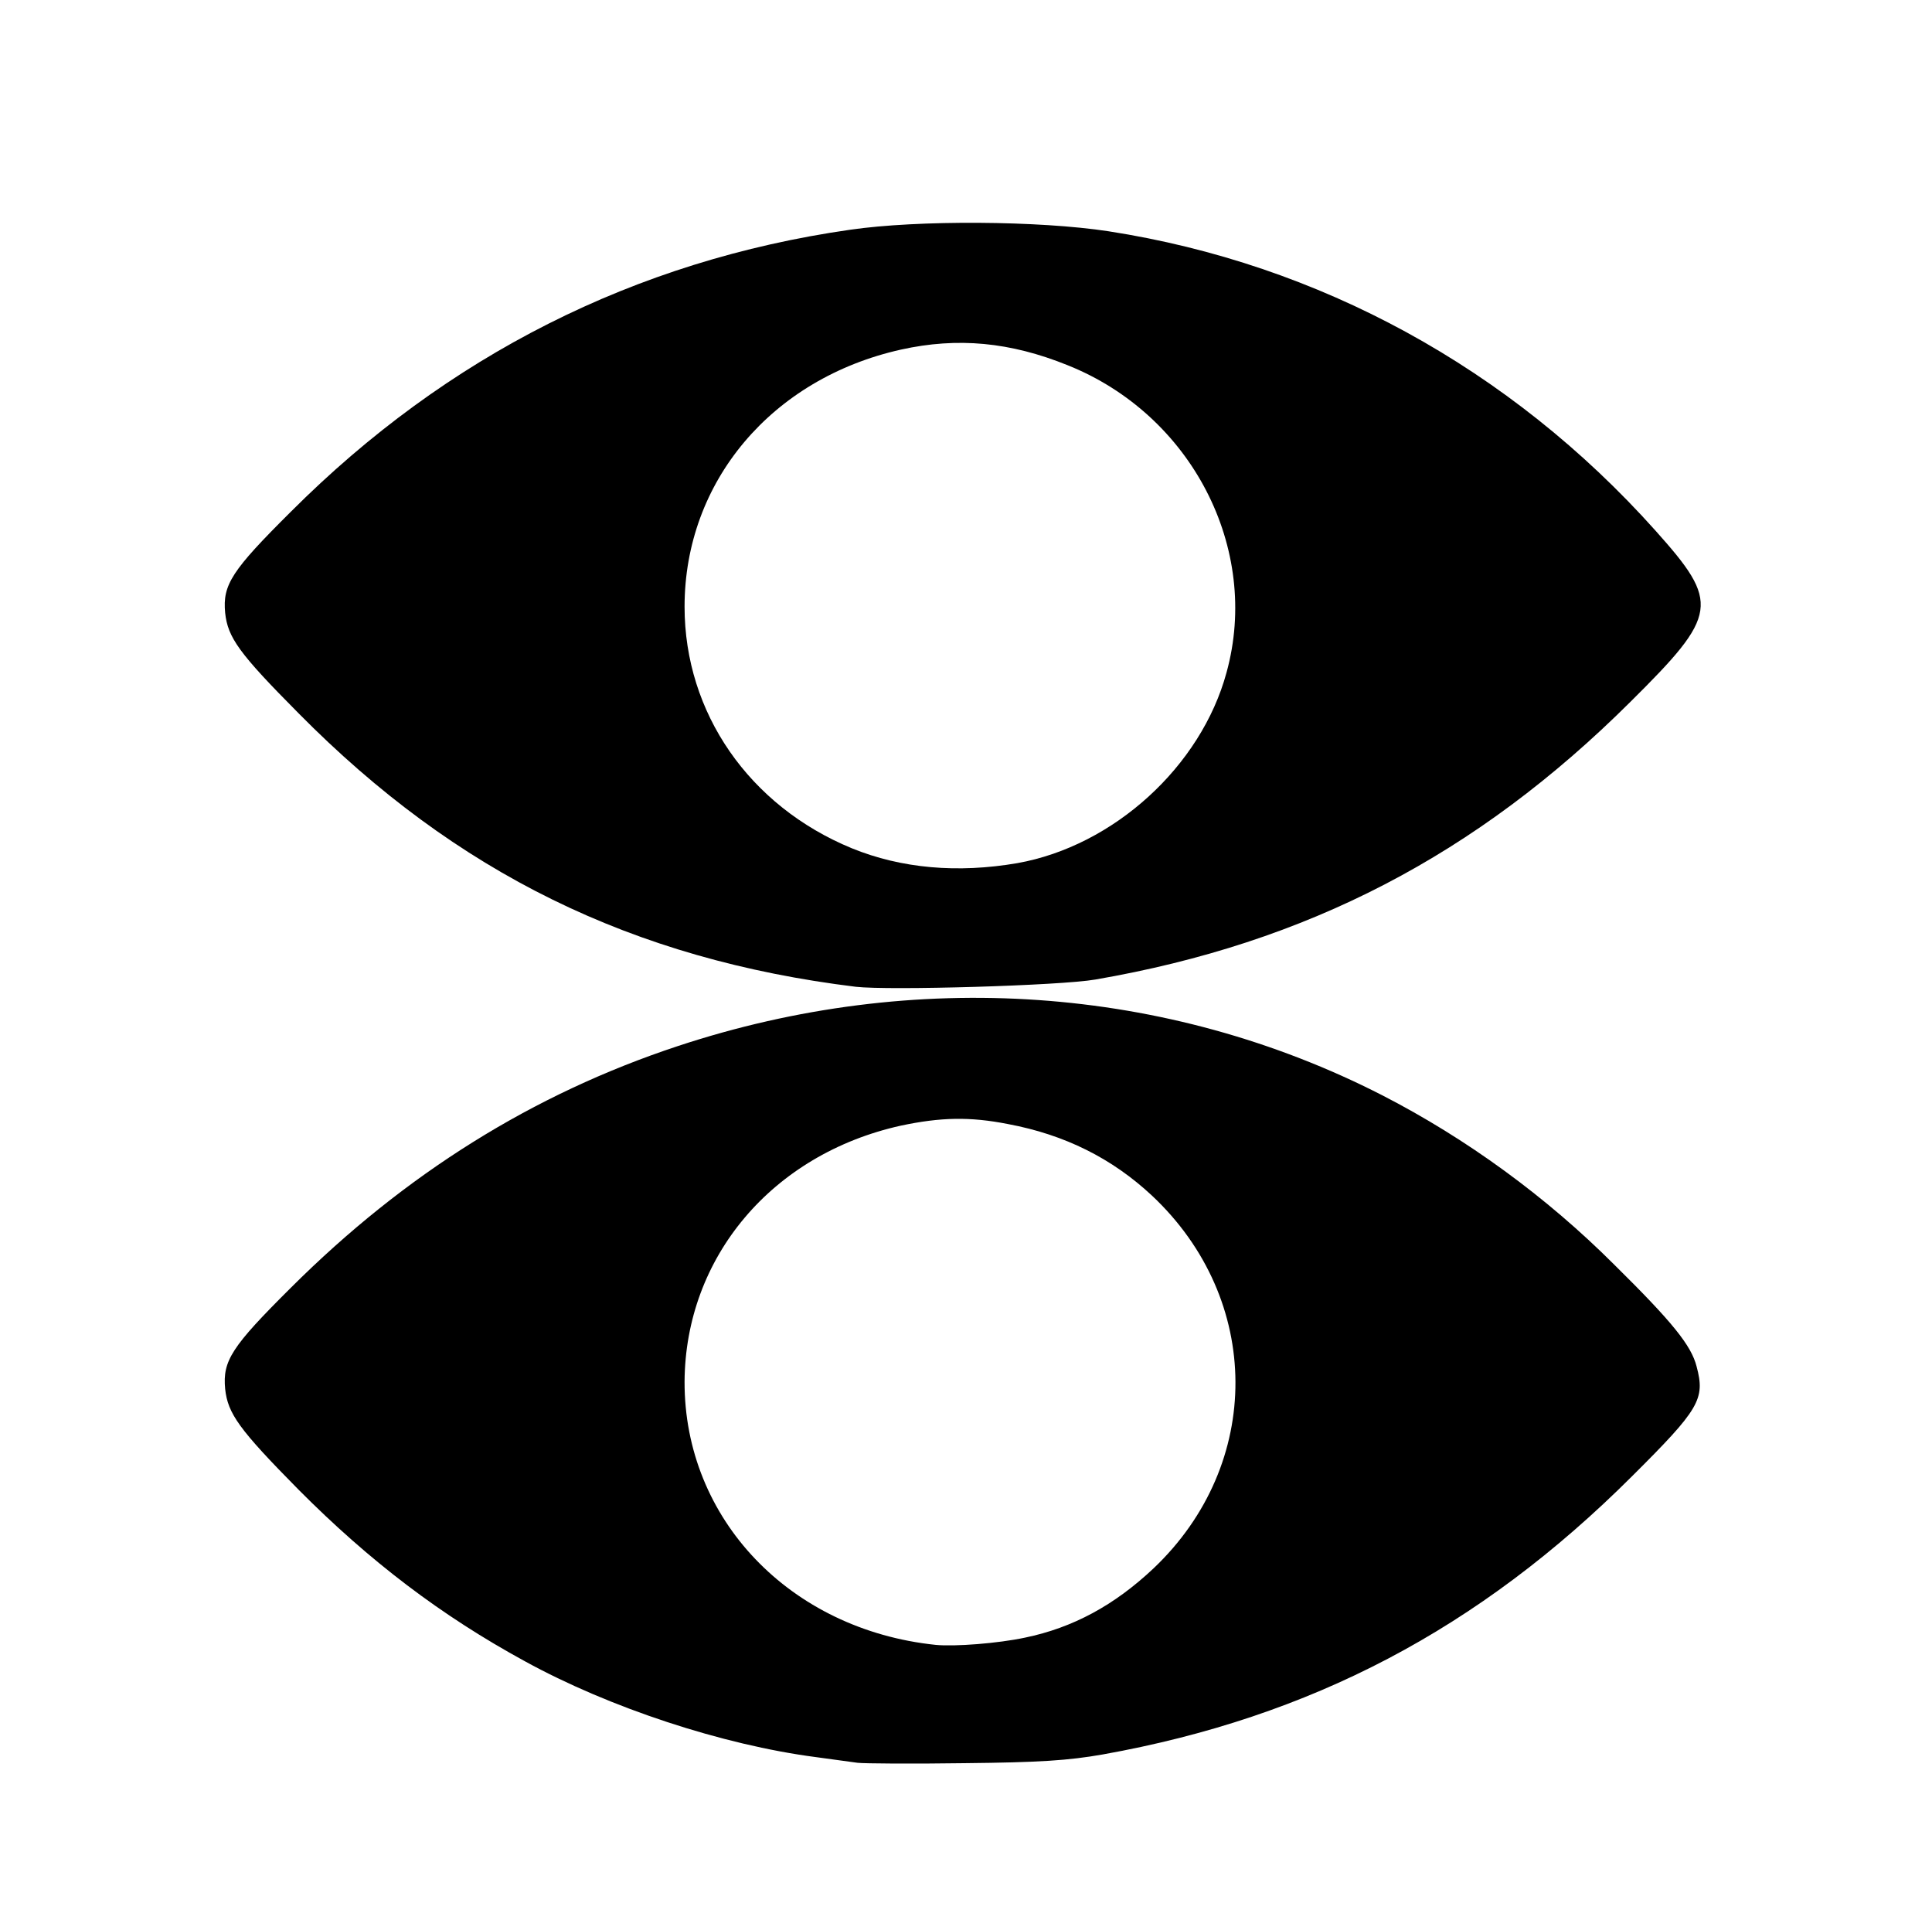
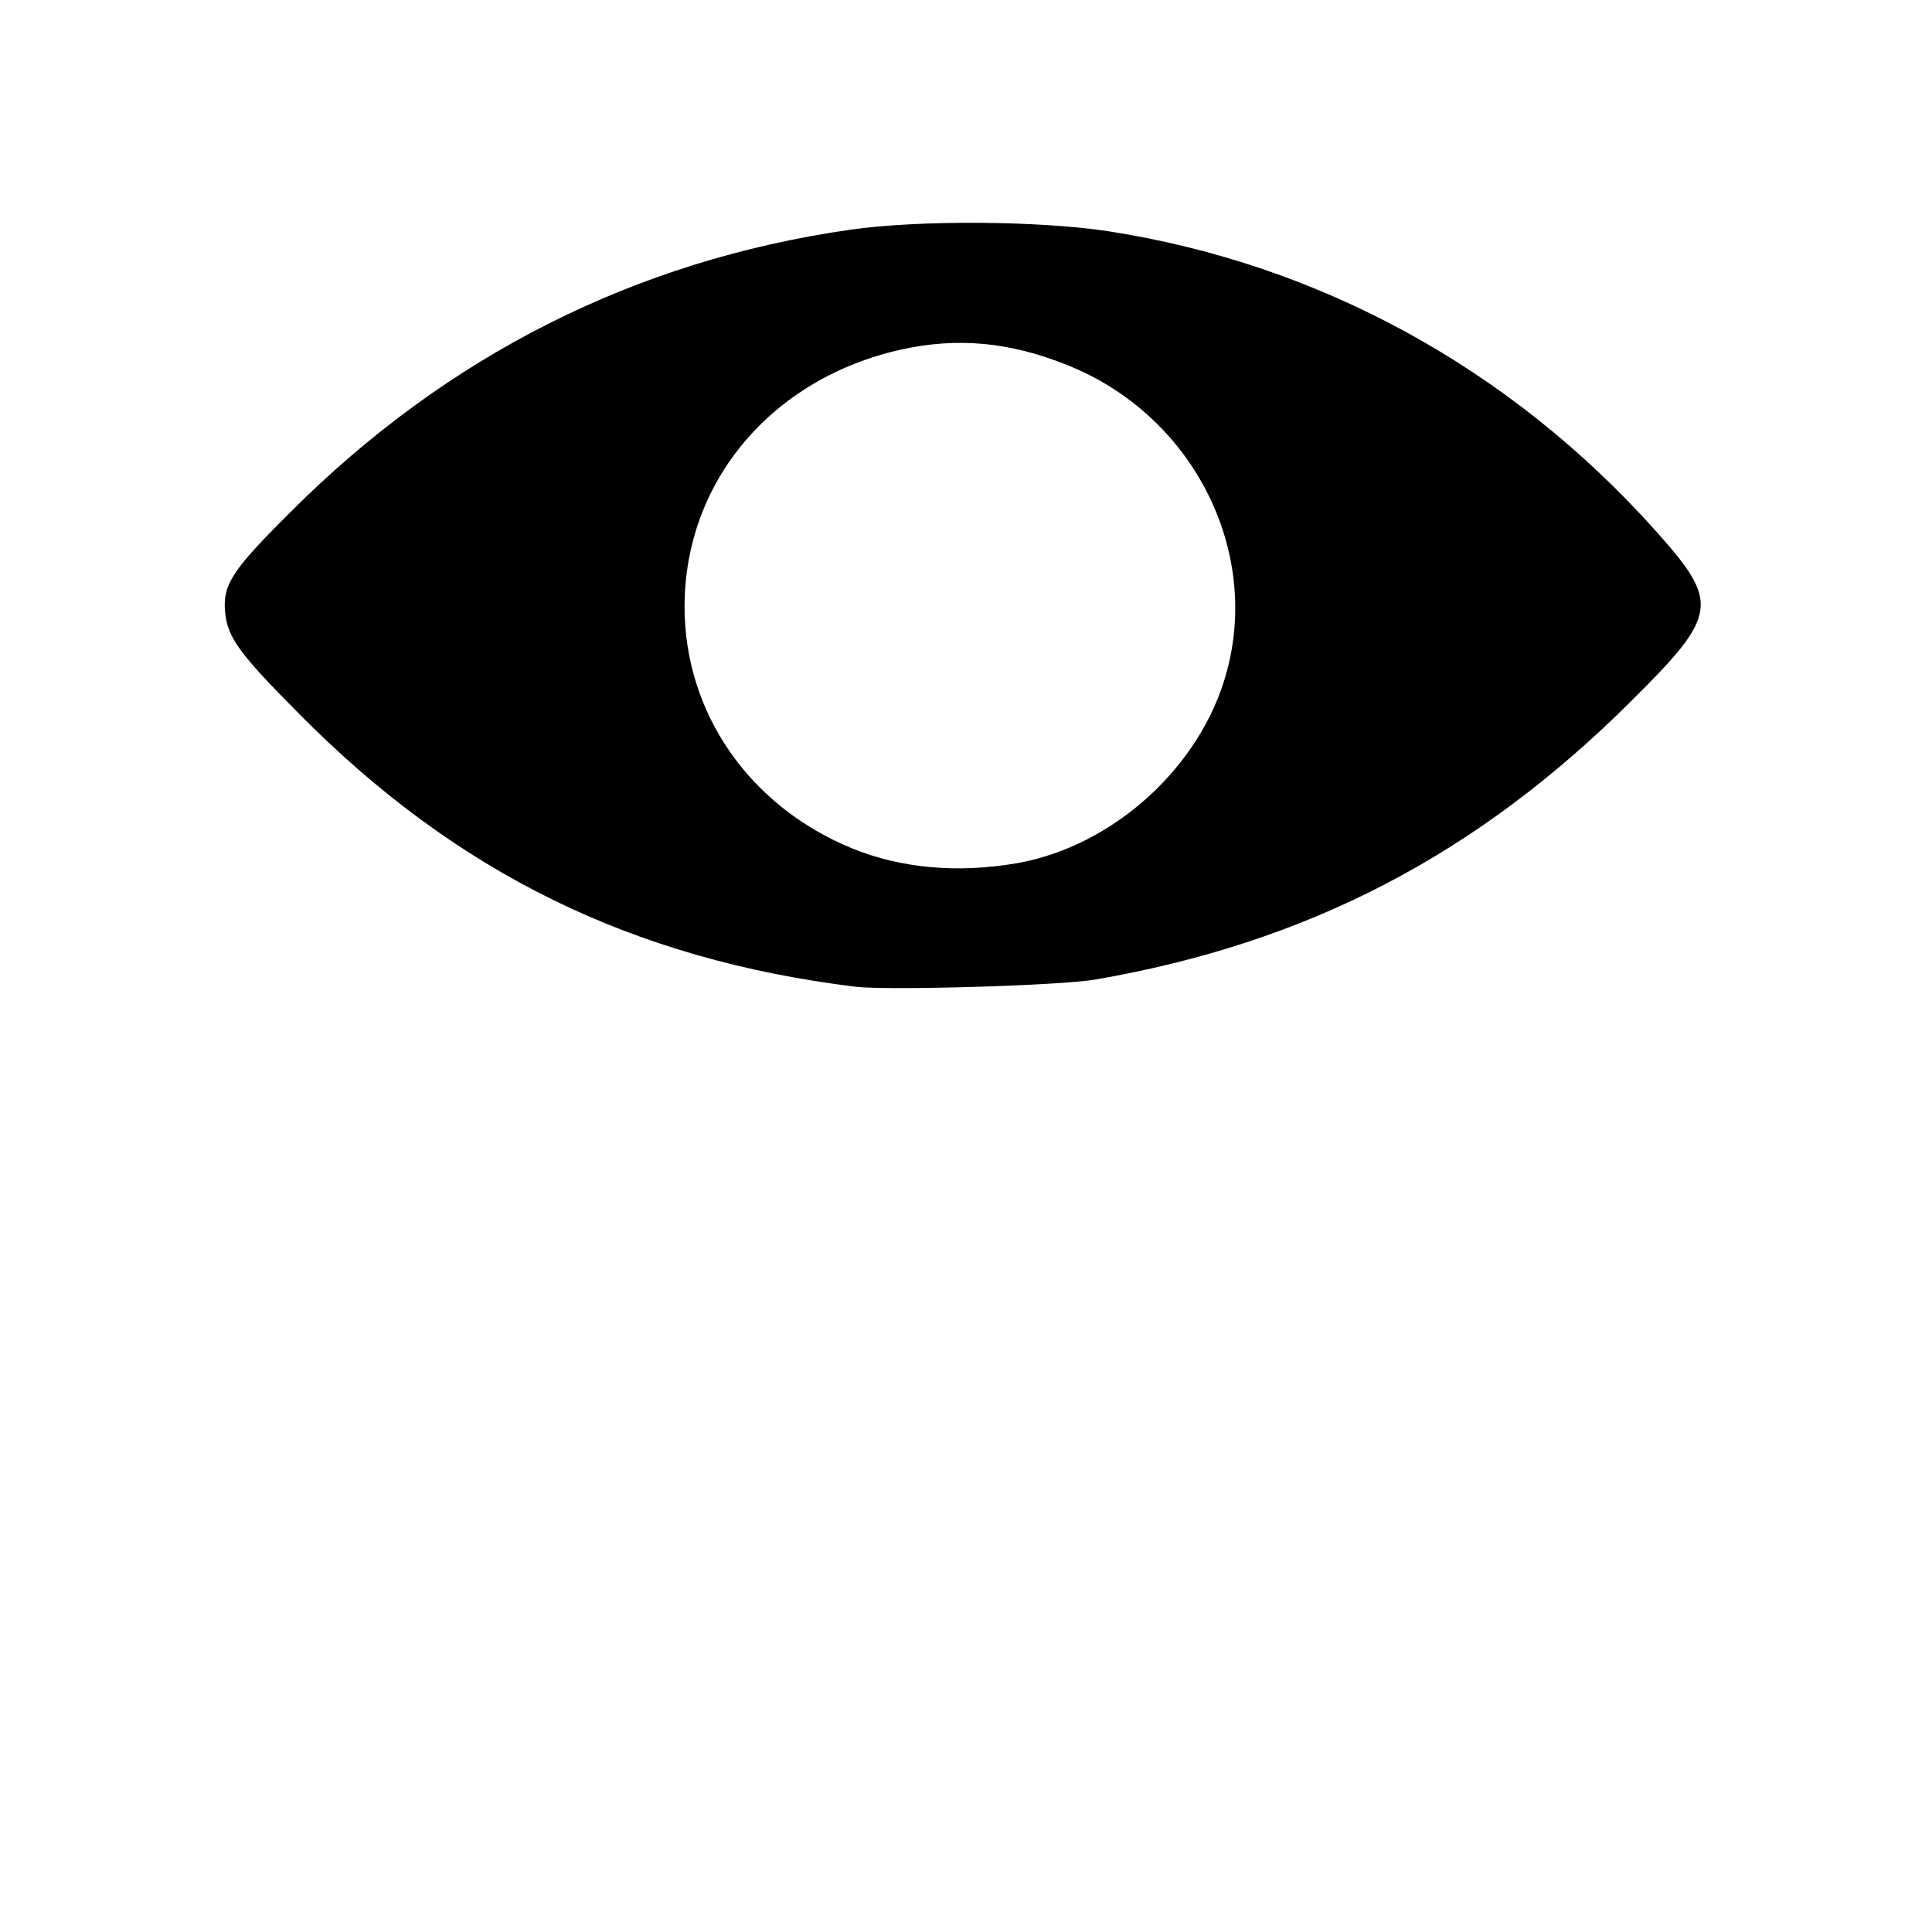
<svg xmlns="http://www.w3.org/2000/svg" version="1.0" width="254px" height="252px" viewBox="0 0 254 252" preserveAspectRatio="xMidYMid meet">
  <g fill="black">
-     <path d="M112.75 231.70 c-0.80 -0.10 -3.30 -0.45 -5.50 -0.75 -12.25 -1.60 -27.15 -6.50 -38.25 -12.60 -11 -6 -20.40 -13.15 -29.75 -22.55 -7.85 -7.95 -9.30 -10 -9.65 -13.25 -0.35 -3.70 0.85 -5.55 8.65 -13.30 15 -14.95 31.80 -25.45 50.85 -31.75 31.15 -10.30 64.35 -8 92.60 6.45 11.10 5.70 21.60 13.35 30.55 22.30 7.65 7.55 10.10 10.60 10.80 13.35 1.15 4.30 0.40 5.60 -8.50 14.45 -20.10 20.05 -42.20 31.65 -69.55 36.55 -4.55 0.80 -8.35 1.05 -18.25 1.15 -6.85 0.10 -13.15 0.05 -14 -0.05z m22 -16.45 c6.30 -1.30 11.75 -4.25 16.90 -9.10 14.45 -13.70 14.35 -35.35 -0.20 -49 -5.25 -4.90 -11.45 -8 -18.90 -9.40 -5.05 -1 -8.90 -0.90 -14.10 0.20 -16.95 3.75 -28.35 17.30 -28.45 33.65 -0.05 18.05 13.85 32.60 33 34.60 2.50 0.25 8.25 -0.20 11.75 -0.95z" />
    <path d="M112.50 129.70 c-29.35 -3.60 -52.50 -14.95 -73.25 -35.95 -7.85 -7.90 -9.30 -9.95 -9.65 -13.20 -0.35 -3.70 0.85 -5.55 8.65 -13.30 20.50 -20.50 45.25 -33 73.50 -37.05 8.95 -1.30 24.85 -1.20 34 0.20 27.70 4.30 52.80 18 71.90 39.35 8.50 9.50 8.30 11 -3.30 22.50 -20.25 20.15 -42.50 31.70 -70.35 36.50 -4.60 0.80 -27.15 1.45 -31.50 0.95z m21.25 -16.25 c12.65 -2.25 24.15 -12.70 27.50 -25.05 4.50 -16.30 -4.60 -33.90 -20.90 -40.40 -7.55 -3.05 -14.45 -3.70 -21.90 -2.05 -17 3.80 -28.45 17.35 -28.45 33.80 0 13.95 8.50 26.20 22 31.75 6.50 2.65 13.90 3.30 21.75 1.95z" />
  </g>
</svg>